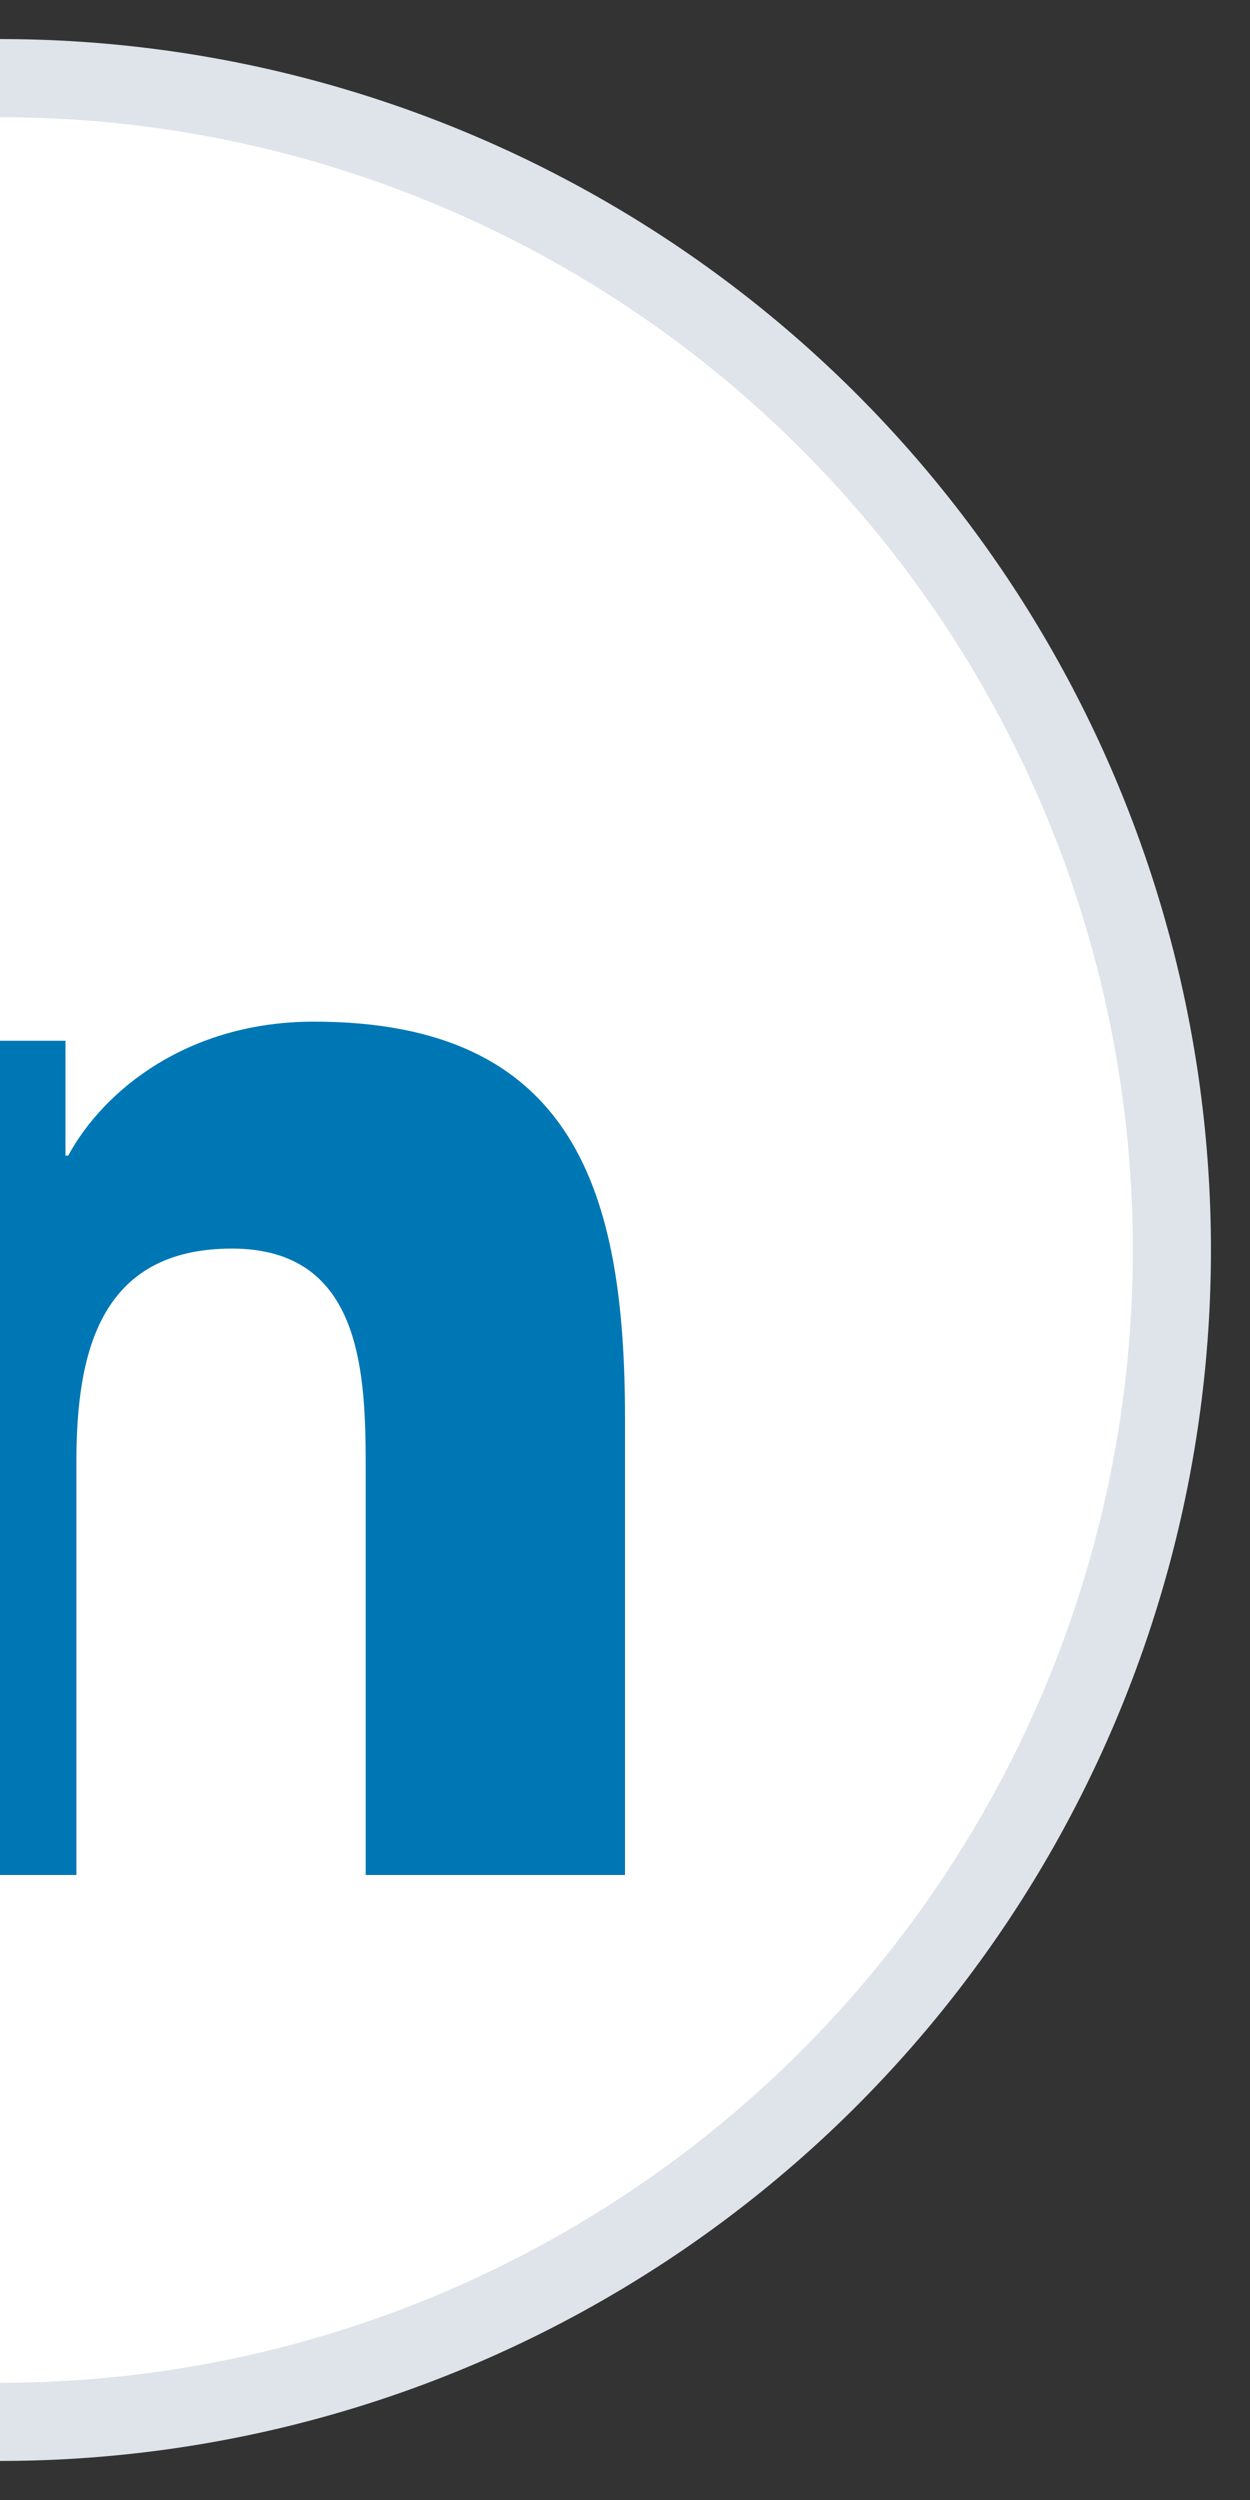
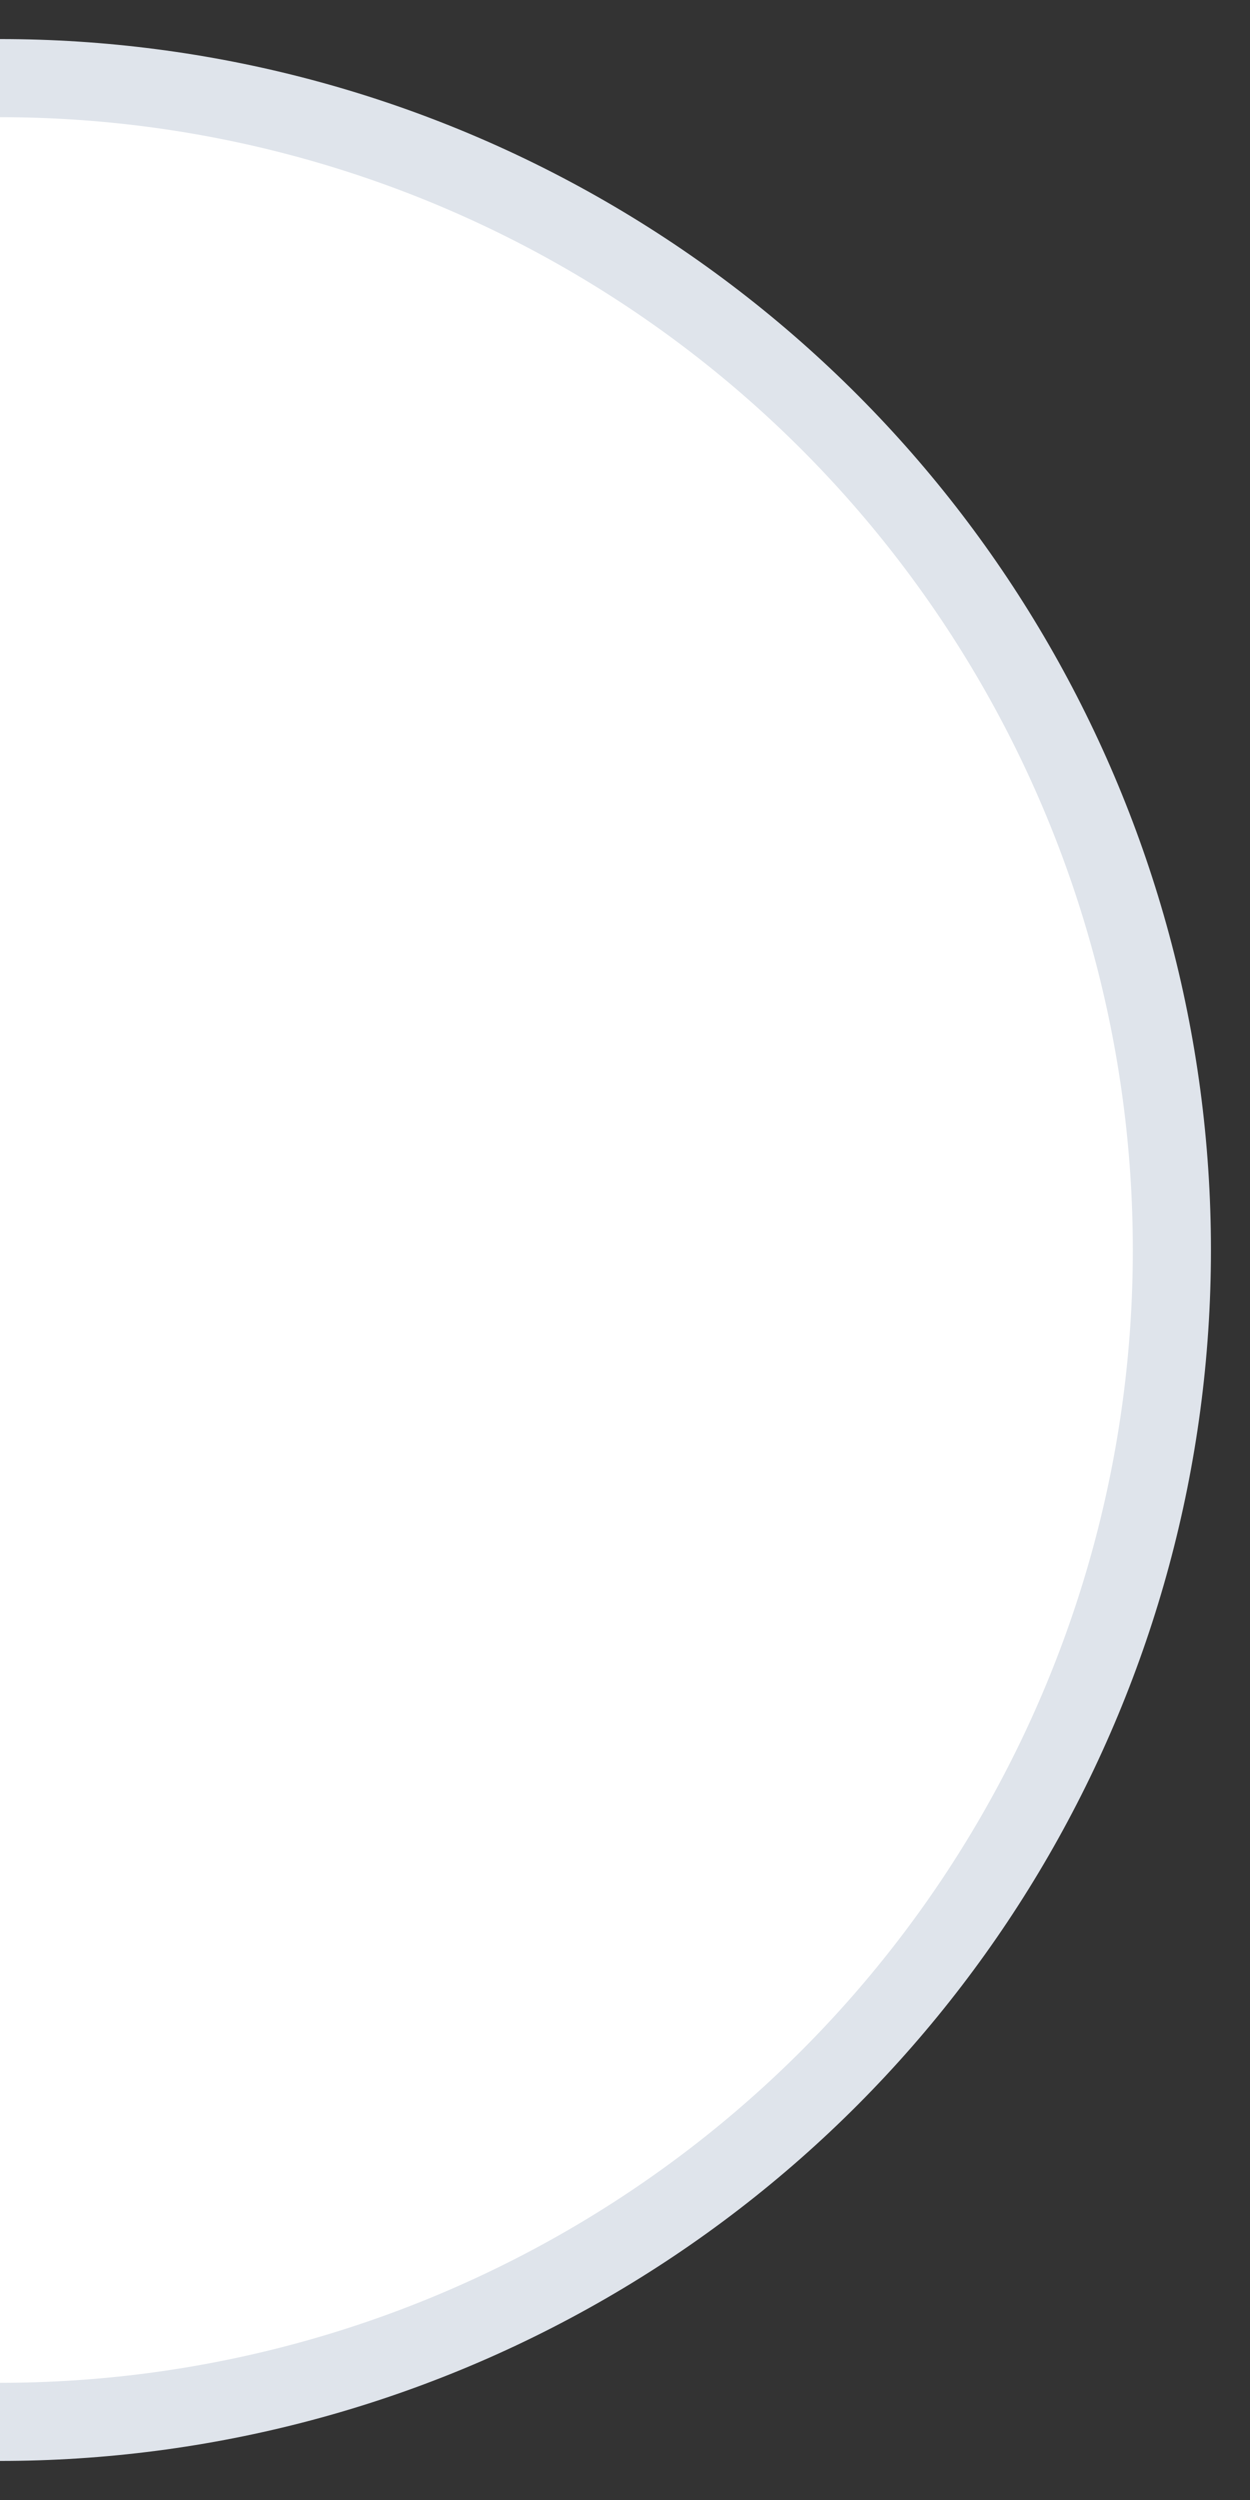
<svg xmlns="http://www.w3.org/2000/svg" width="16px" height="32px" viewBox="0 0 16 32" version="1.1">
  <rect x="0" y="0" width="16" height="32" fill="#333333" stroke="none" />
  <title>32CD6090-D8FD-4395-B1A3-8F71D58A7845</title>
  <desc>Created with sketchtool.</desc>
  <defs />
  <g id="Homepage" stroke="none" stroke-width="1" fill="none" fill-rule="evenodd">
    <g transform="translate(0, -4644)" fill-rule="nonzero" id="3rd-Section">
      <g transform="translate(-15, 3515)">
        <g id="Group-42" transform="translate(0, 737)">
          <g id="linkedin-ico-big" transform="translate(0, 393)">
            <circle id="Oval-3-Copy-3" stroke="#DFE4EB" fill="#FFFFFF" cx="15" cy="15" r="15" />
            <g id="Linkedin" transform="translate(7, 7)" fill="#0077B5">
              <g id="logo-linkedin">
-                 <path d="M3.598,16 L0.279,16 L0.279,5.322 L3.598,5.322 L3.598,16 Z M1.921,3.851 C0.873,3.851 4.61852778e-14,2.976 4.61852778e-14,1.926 C4.61852778e-14,0.875 0.873,-4.61852778e-14 1.921,-4.61852778e-14 C2.969,-4.61852778e-14 3.843,0.875 3.843,1.926 C3.843,3.011 3.004,3.851 1.921,3.851 Z M16,16 L12.681,16 L12.681,10.818 C12.681,9.593 12.646,7.982 10.969,7.982 C9.258,7.982 8.978,9.348 8.978,10.713 L8.978,16 L5.659,16 L5.659,5.322 L8.838,5.322 L8.838,6.792 L8.873,6.792 C9.328,5.952 10.41,5.077 12.017,5.077 C15.371,5.077 16,7.282 16,10.153 L16,16 Z" id="Shape" />
-               </g>
+                 </g>
            </g>
          </g>
        </g>
      </g>
    </g>
  </g>
</svg>